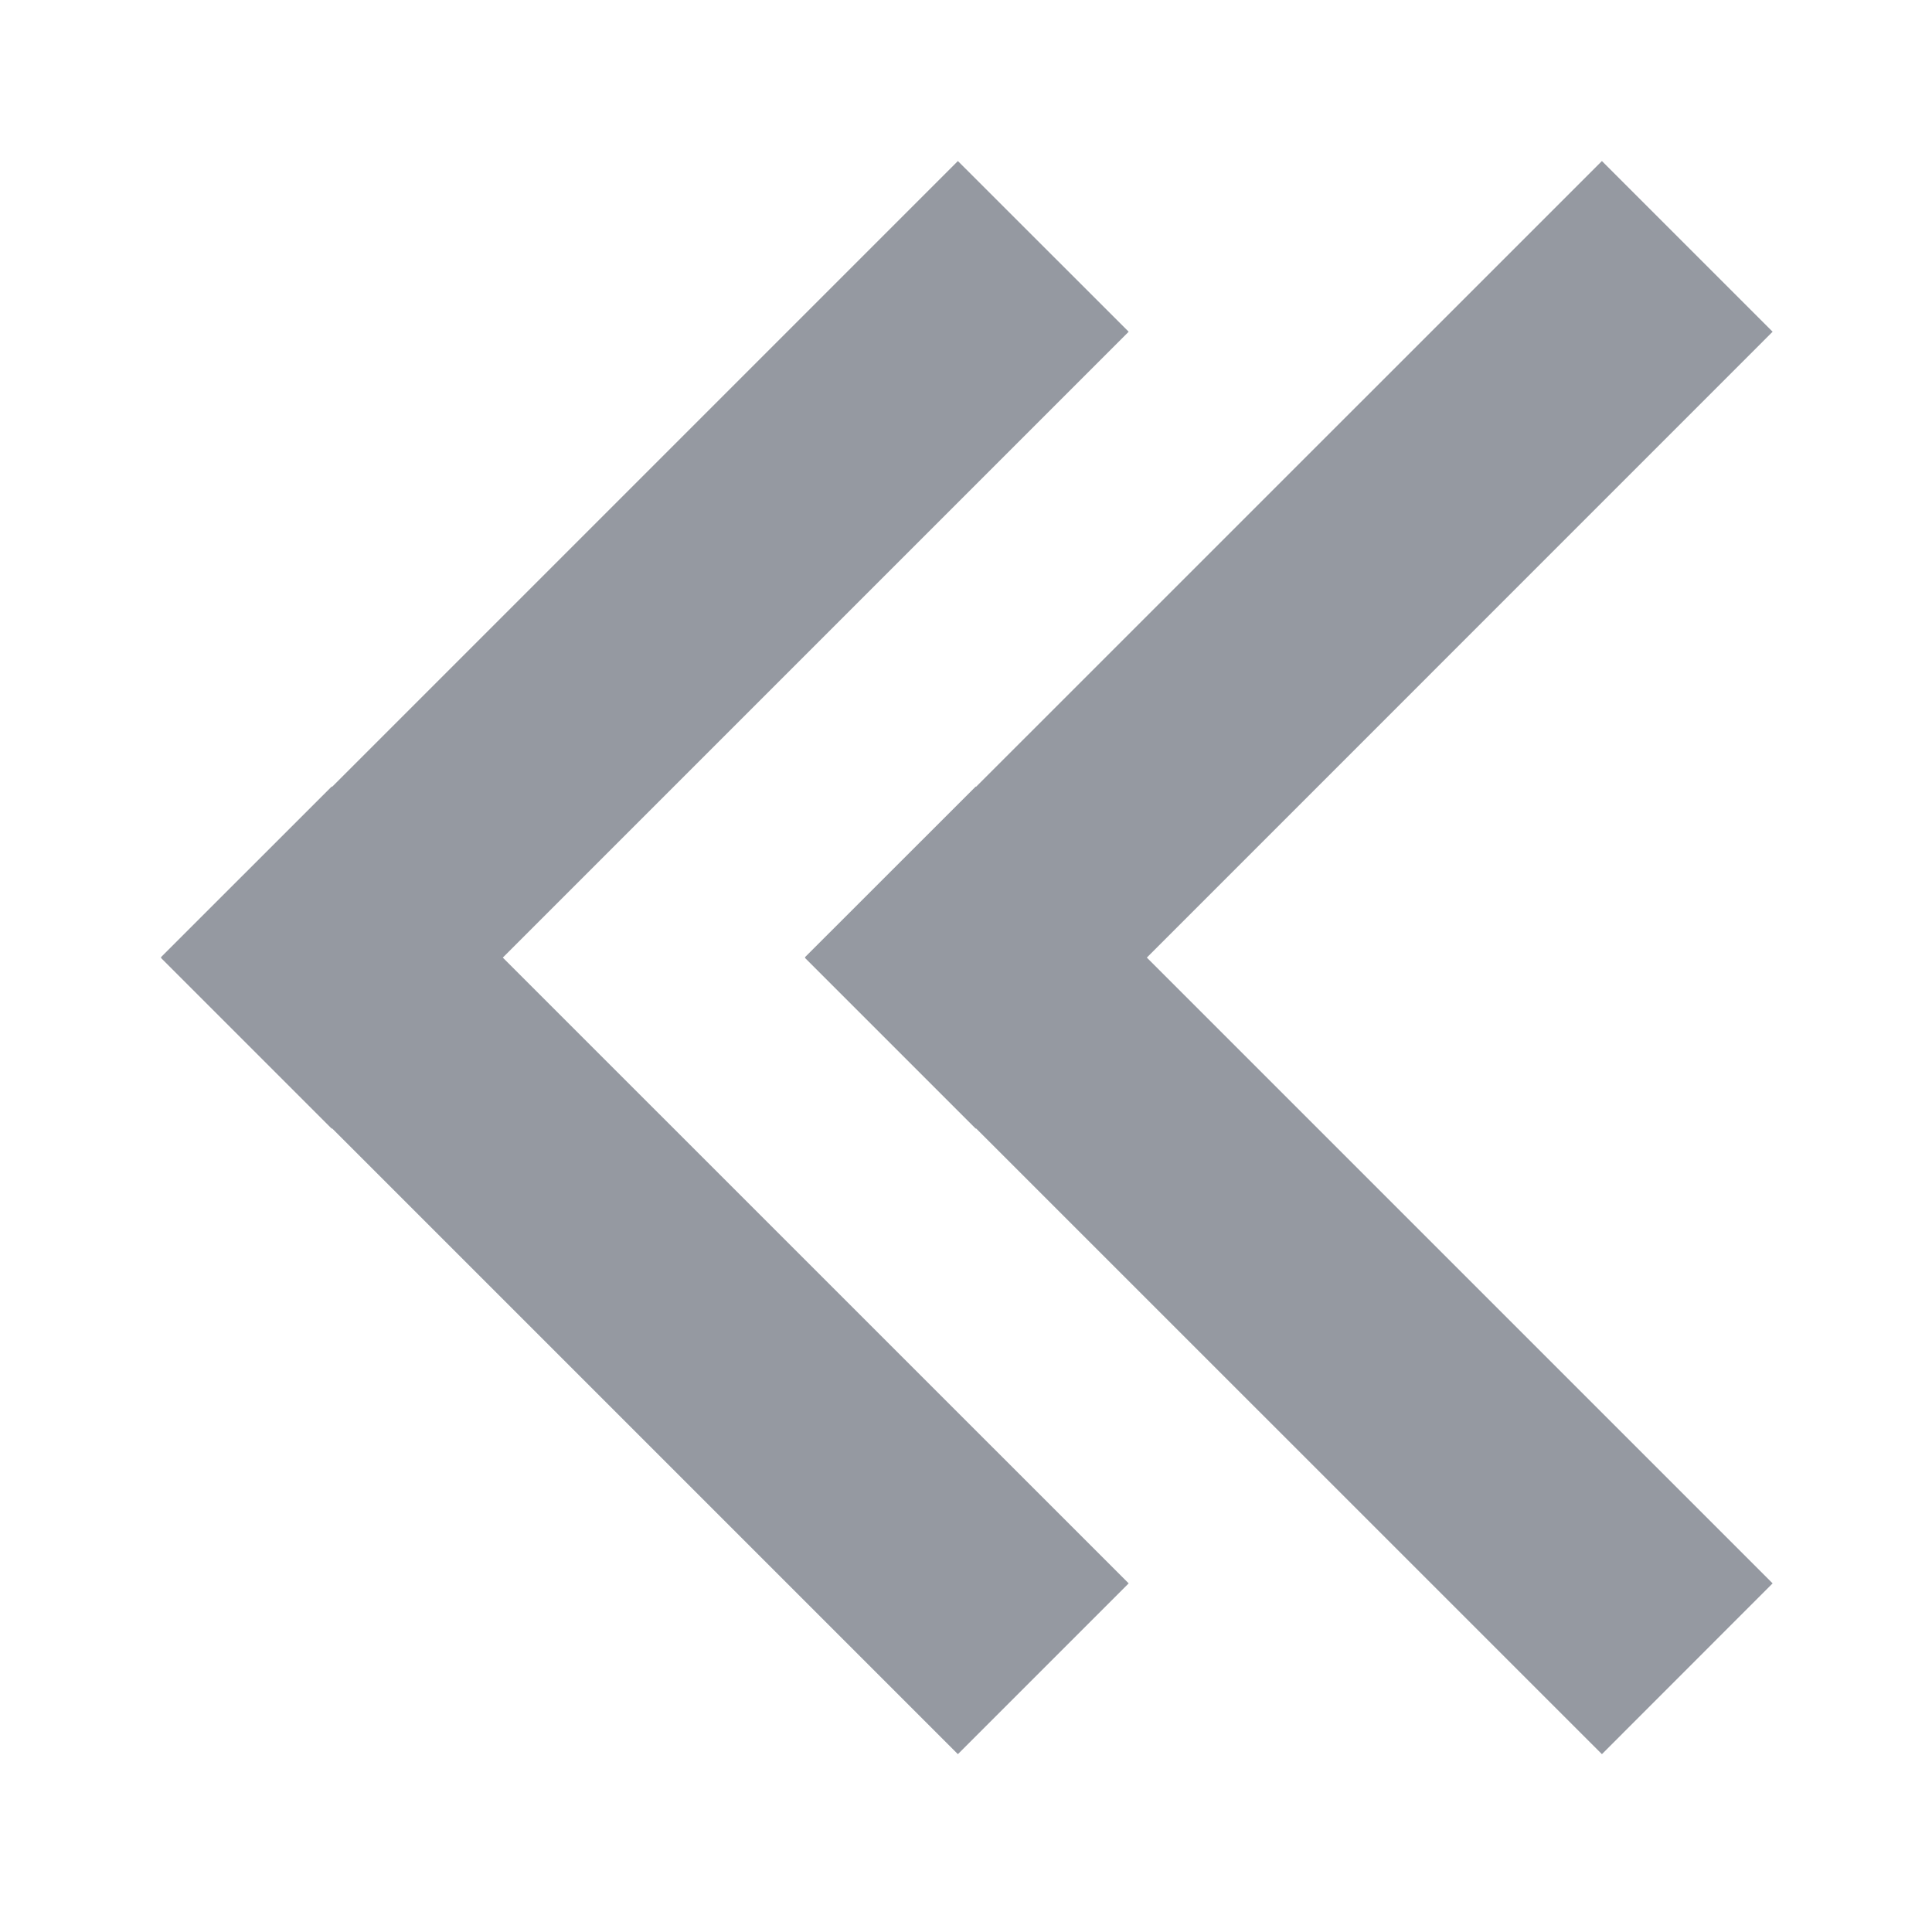
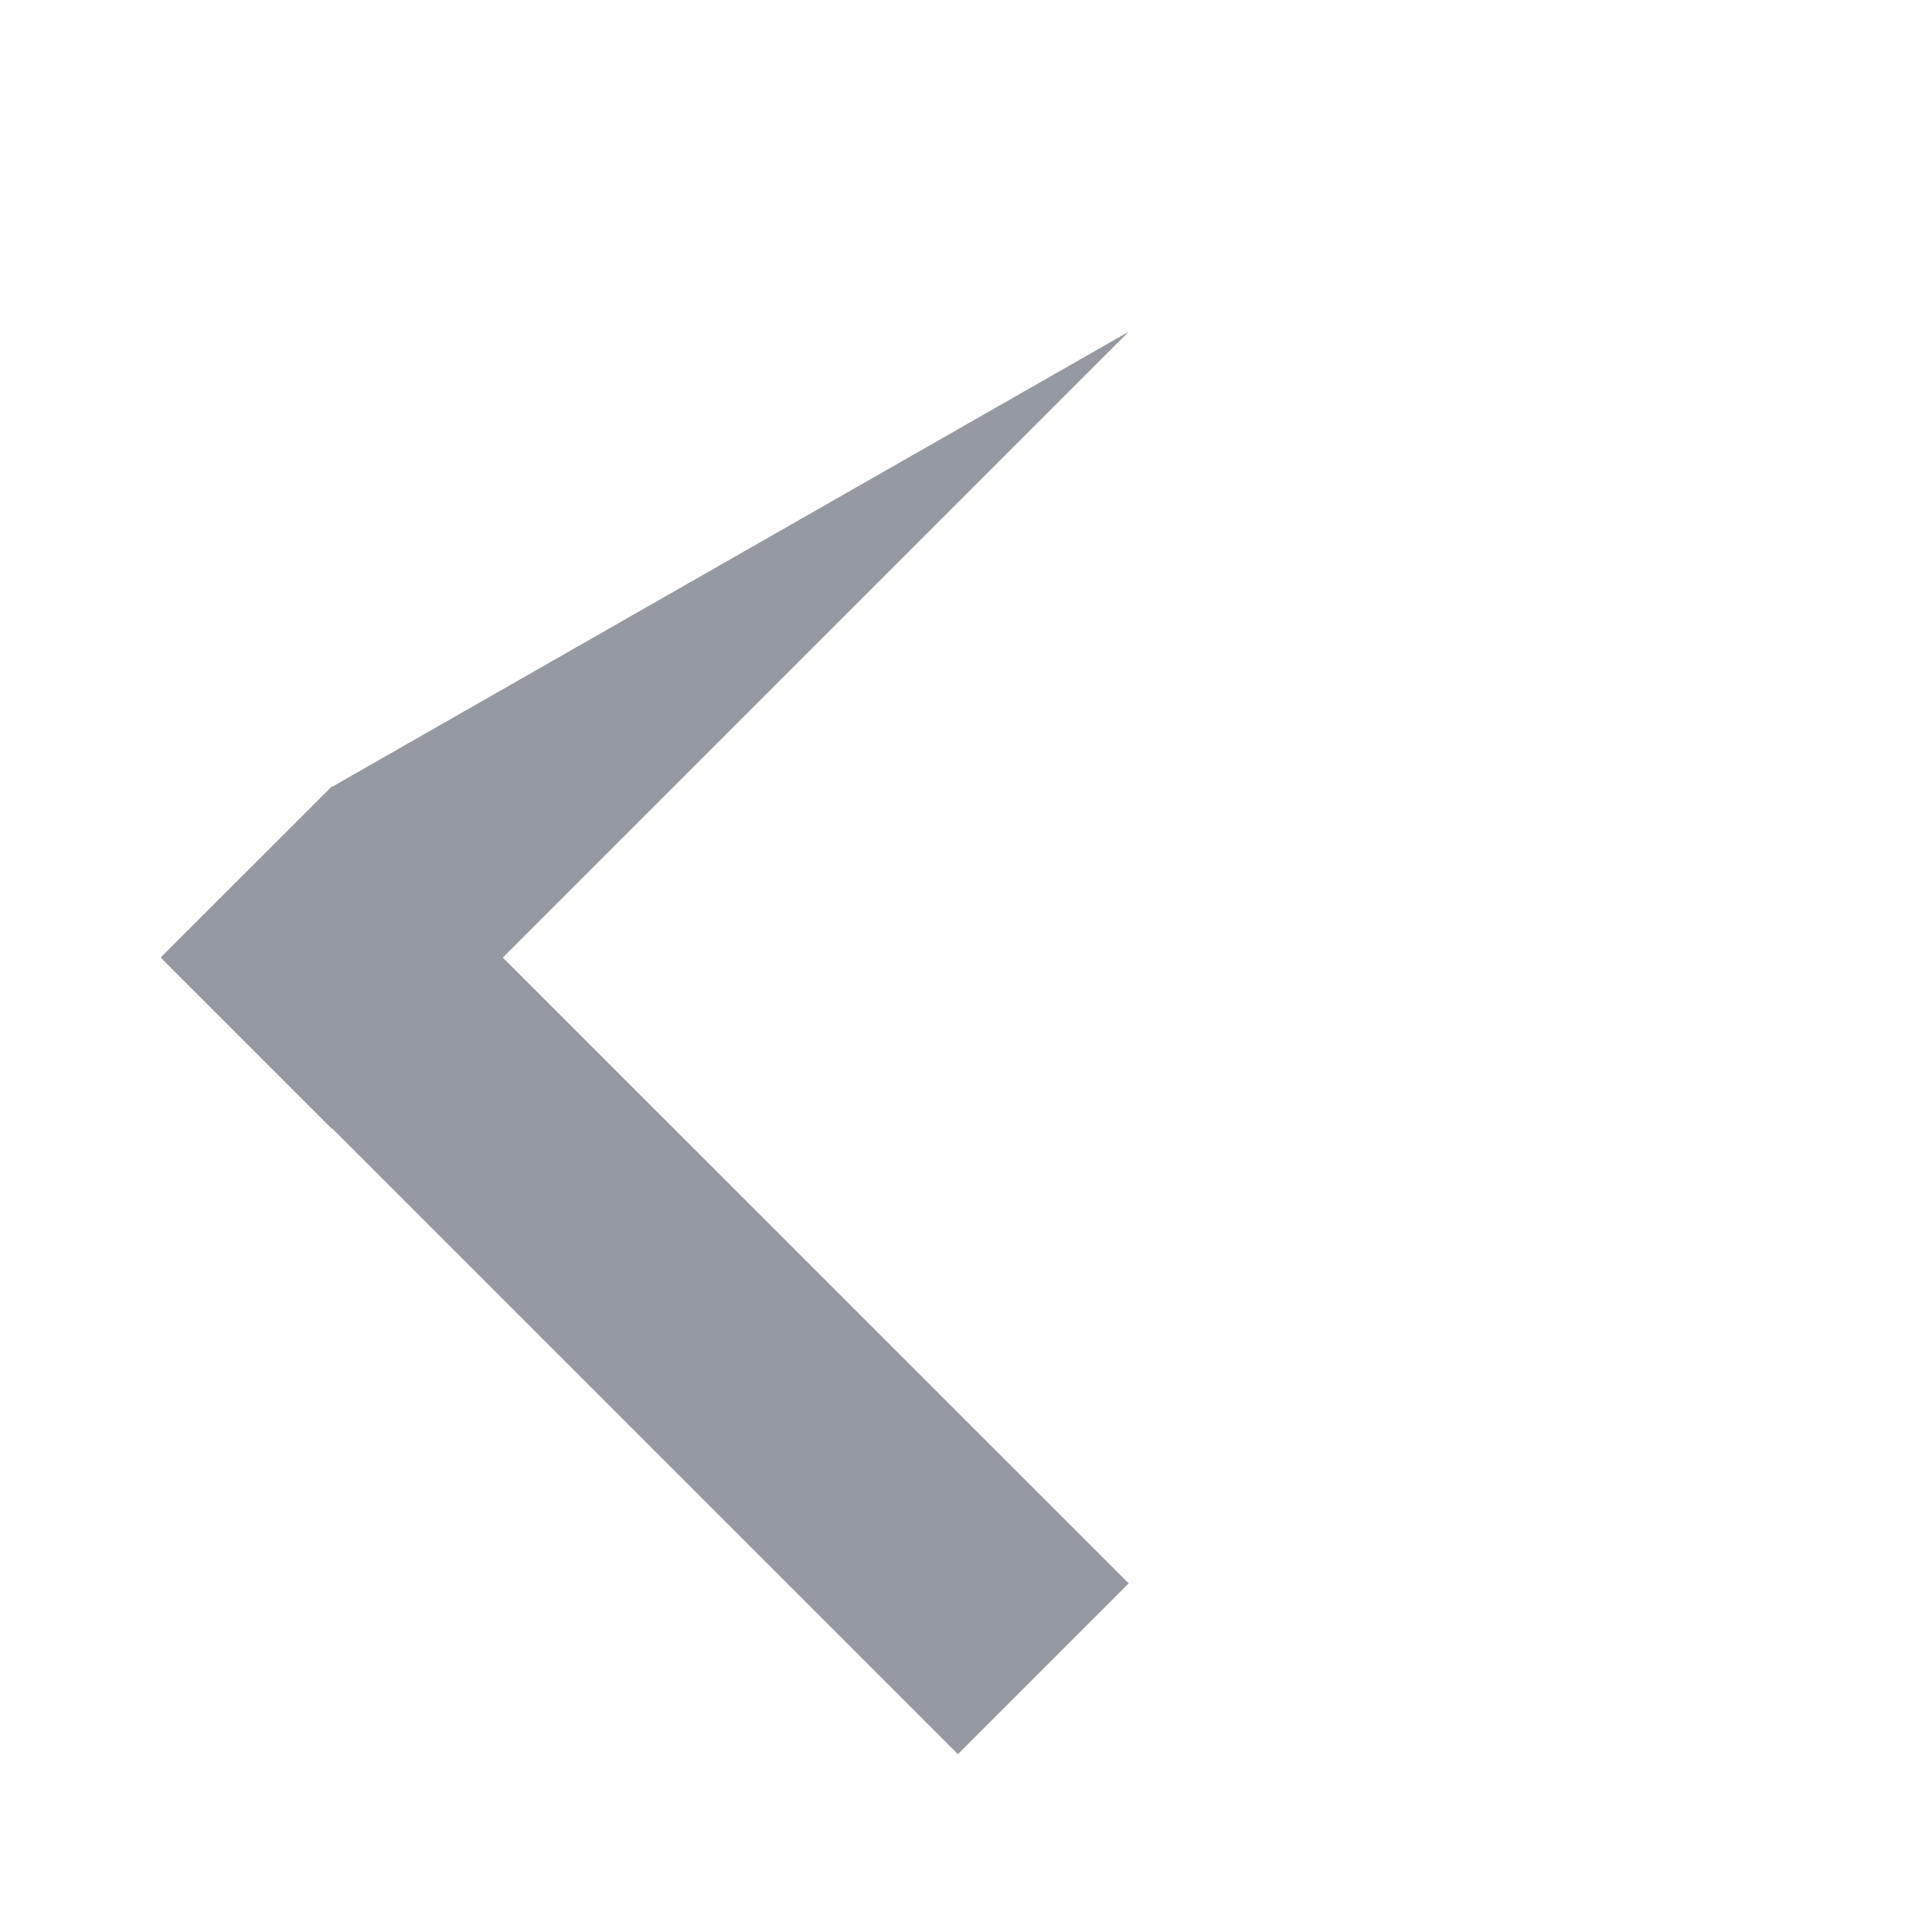
<svg xmlns="http://www.w3.org/2000/svg" width="20" height="20" viewBox="0 0 20 20" fill="none">
-   <path d="M11.684 16.391L9.916 18.159L3.438 11.681L3.434 11.684L1.666 9.916L1.67 9.913L1.666 9.909L3.434 8.142L3.438 8.145L9.916 1.667L11.684 3.434L5.205 9.913L11.684 16.391Z" fill="#9599A1" />
-   <path d="M18.35 16.391L16.583 18.159L10.104 11.681L10.101 11.684L8.333 9.916L8.336 9.913L8.333 9.909L10.101 8.142L10.104 8.145L16.583 1.667L18.35 3.434L11.872 9.913L18.35 16.391Z" fill="#9599A1" />
+   <path d="M11.684 16.391L9.916 18.159L3.438 11.681L3.434 11.684L1.666 9.916L1.67 9.913L1.666 9.909L3.434 8.142L3.438 8.145L11.684 3.434L5.205 9.913L11.684 16.391Z" fill="#9599A1" />
</svg>